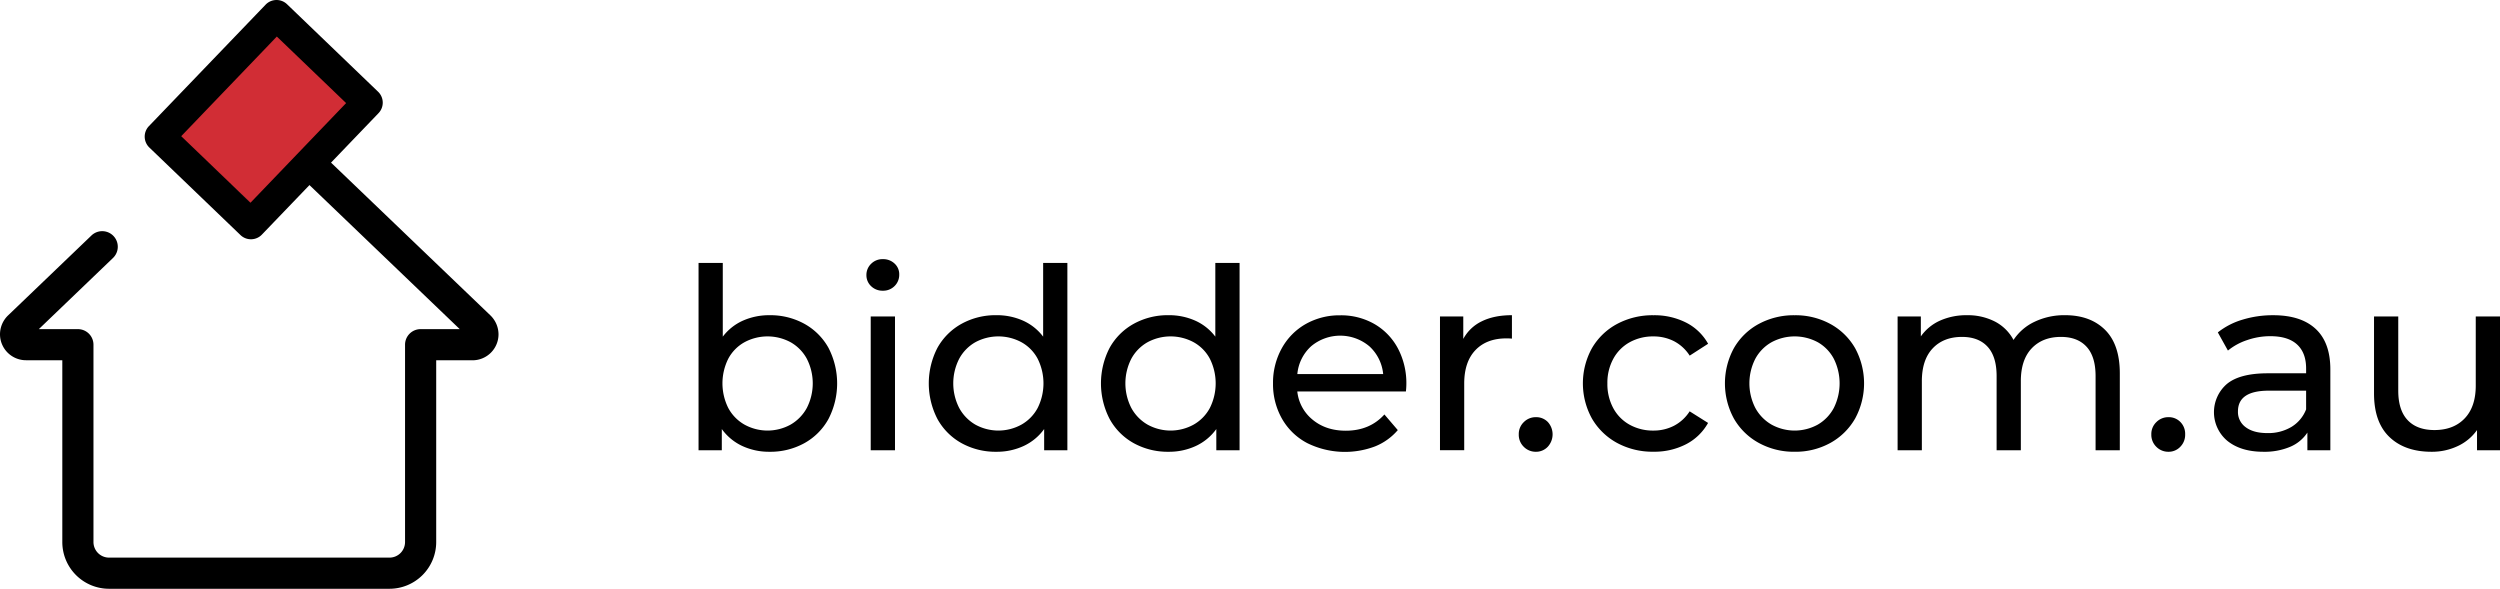
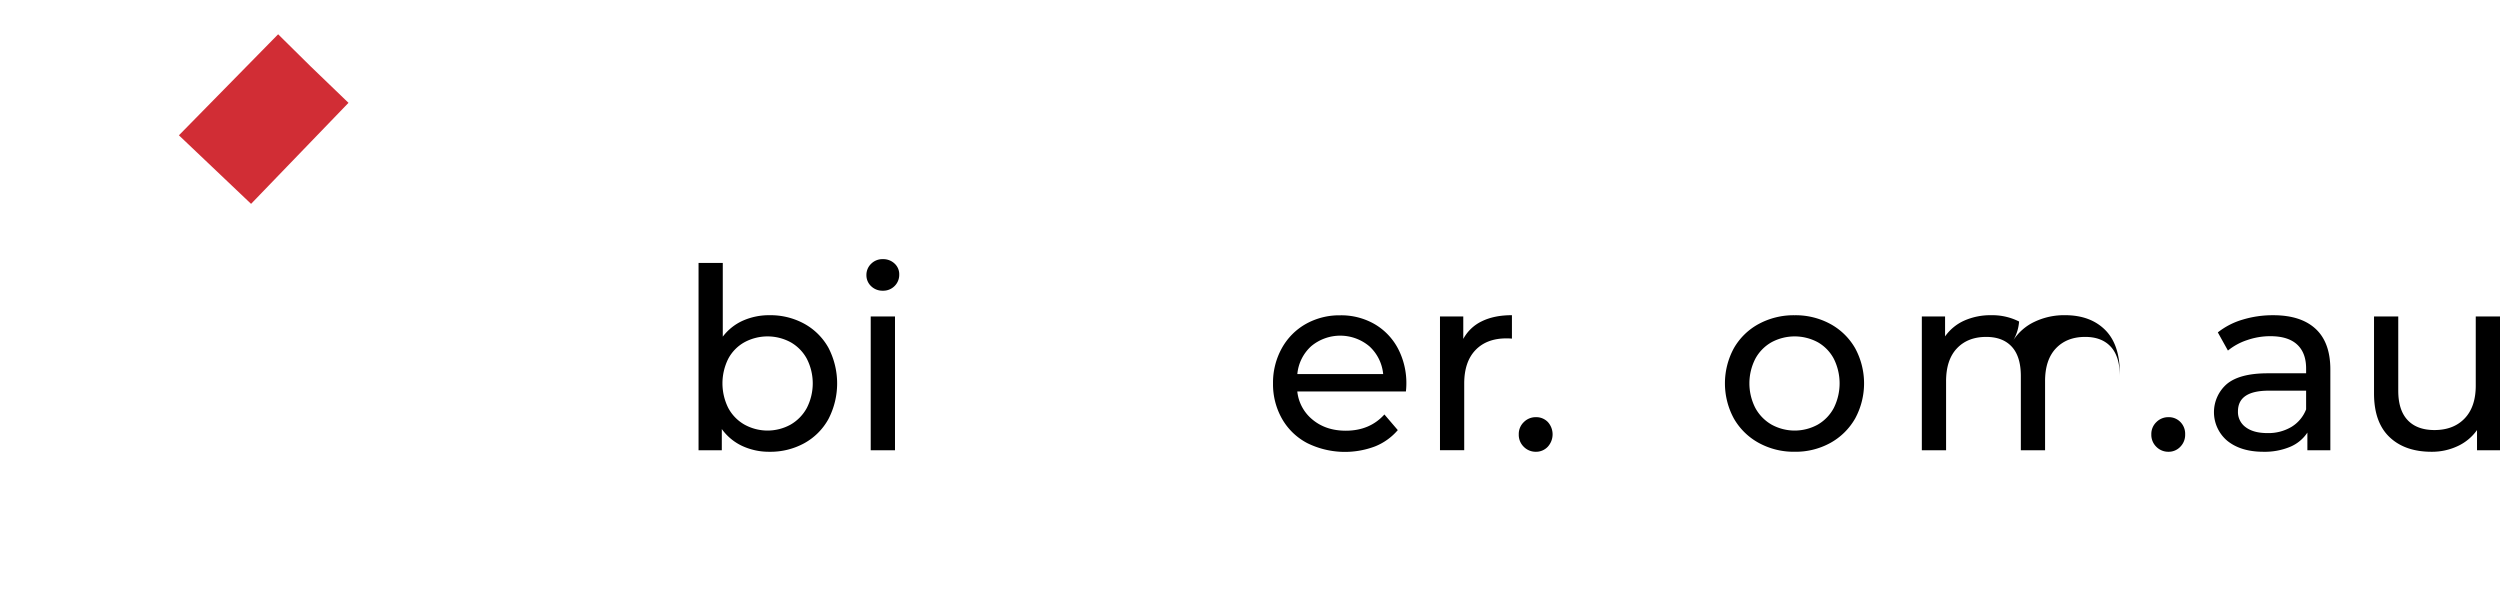
<svg xmlns="http://www.w3.org/2000/svg" id="Layer_1" data-name="Layer 1" viewBox="306.9 102 1385.76 326.36">
  <defs>
    <style>.cls-1{fill:#d12d35;}</style>
  </defs>
  <path d="M752.74,281.47a34.14,34.14,0,0,1,13.36,13.29,42.86,42.86,0,0,1,0,39.53,34,34,0,0,1-13.36,13.37,39,39,0,0,1-19.31,4.76,35.2,35.2,0,0,1-15.11-3.22A29.15,29.15,0,0,1,707,339.82v11.76H694.11V247.75h13.43v40.86a28.59,28.59,0,0,1,11.2-8.89,35.61,35.61,0,0,1,14.69-3A39,39,0,0,1,752.74,281.47Zm-7.62,55.9a23.72,23.72,0,0,0,9-9.23,29.94,29.94,0,0,0,0-27.29,23.21,23.21,0,0,0-9-9.16,26.93,26.93,0,0,0-25.54,0,22.59,22.59,0,0,0-9,9.16,30.52,30.52,0,0,0,0,27.29,23.08,23.08,0,0,0,9,9.23,26.43,26.43,0,0,0,25.54,0Z" />
  <path d="M789.75,260.62a8.28,8.28,0,0,1-2.59-6.16,8.5,8.5,0,0,1,2.59-6.22,8.83,8.83,0,0,1,6.51-2.59,9.08,9.08,0,0,1,6.51,2.45,8,8,0,0,1,2.58,6.08,8.68,8.68,0,0,1-2.58,6.37,8.83,8.83,0,0,1-6.51,2.59A9,9,0,0,1,789.75,260.62Zm-.21,16.79H803v74.17H789.54Z" />
-   <path d="M898.55,247.75V351.58H885.68V339.82a29.15,29.15,0,0,1-11.34,9.38,35.2,35.2,0,0,1-15.11,3.22,39,39,0,0,1-19.31-4.76,34.11,34.11,0,0,1-13.37-13.37,42.93,42.93,0,0,1,0-39.53,34.23,34.23,0,0,1,13.37-13.29,39,39,0,0,1,19.31-4.76,35.61,35.61,0,0,1,14.69,3,28.59,28.59,0,0,1,11.2,8.89V247.75Zm-25.47,89.62a23.08,23.08,0,0,0,9-9.23,30.52,30.52,0,0,0,0-27.29,22.59,22.59,0,0,0-9-9.16,26.93,26.93,0,0,0-25.54,0,23.21,23.21,0,0,0-8.95,9.16,29.94,29.94,0,0,0,0,27.29,23.72,23.72,0,0,0,8.95,9.23,26.43,26.43,0,0,0,25.54,0Z" />
-   <path d="M994,247.75V351.58H981.11V339.82a29.15,29.15,0,0,1-11.34,9.38,35.2,35.2,0,0,1-15.11,3.22,39,39,0,0,1-19.31-4.76A34,34,0,0,1,922,334.29a42.86,42.86,0,0,1,0-39.53,34.14,34.14,0,0,1,13.36-13.29,39,39,0,0,1,19.31-4.76,35.57,35.57,0,0,1,14.69,3,28.59,28.59,0,0,1,11.2,8.89V247.75Zm-25.47,89.62a23.08,23.08,0,0,0,9-9.23,30.52,30.52,0,0,0,0-27.29,22.59,22.59,0,0,0-9-9.16,26.91,26.91,0,0,0-25.53,0,23.16,23.16,0,0,0-9,9.16,29.94,29.94,0,0,0,0,27.29,23.68,23.68,0,0,0,9,9.23,26.41,26.41,0,0,0,25.53,0Z" />
  <path d="M1086.2,319H1026a23.27,23.27,0,0,0,8.61,15.74q7.35,6,18.26,6,13.29,0,21.41-9l7.42,8.67a32.49,32.49,0,0,1-12.53,9,47.2,47.2,0,0,1-37.57-1.75,34.42,34.42,0,0,1-14.06-13.51,38.71,38.71,0,0,1-5-19.59,39.32,39.32,0,0,1,4.83-19.45,34.64,34.64,0,0,1,13.29-13.5,37.87,37.87,0,0,1,19.1-4.83,37.08,37.08,0,0,1,19,4.83,34,34,0,0,1,13,13.5,41.22,41.22,0,0,1,4.69,19.87A40.36,40.36,0,0,1,1086.2,319Zm-52.55-25.05a23.71,23.71,0,0,0-7.63,15.4h47.58A23.93,23.93,0,0,0,1066,294a25.08,25.08,0,0,0-32.33-.07Z" />
  <path d="M1128.32,280.07q6.86-3.36,16.65-3.36v13a25,25,0,0,0-3.08-.14q-10.92,0-17.14,6.5t-6.23,18.54v36.95h-13.43V277.41H1118v12.46A22.9,22.9,0,0,1,1128.32,280.07Z" />
  <path d="M1151.56,349.69a9.25,9.25,0,0,1-2.8-6.93,9.1,9.1,0,0,1,2.8-6.79,9.28,9.28,0,0,1,6.72-2.73,8.93,8.93,0,0,1,6.57,2.66,10.17,10.17,0,0,1-.07,13.79,8.87,8.87,0,0,1-6.5,2.73A9.28,9.28,0,0,1,1151.56,349.69Z" />
-   <path d="M1203.25,347.52A35.9,35.9,0,0,1,1189.32,334a40.39,40.39,0,0,1,0-39,35.43,35.43,0,0,1,13.93-13.43,41.63,41.63,0,0,1,20.22-4.83,38.74,38.74,0,0,1,18,4.06,28.91,28.91,0,0,1,12.24,11.75l-10.21,6.58a22.94,22.94,0,0,0-8.68-8,24.74,24.74,0,0,0-11.47-2.65,26.51,26.51,0,0,0-13.09,3.22,22.9,22.9,0,0,0-9.09,9.16,27.75,27.75,0,0,0-3.29,13.64,28.07,28.07,0,0,0,3.29,13.79,22.9,22.9,0,0,0,9.09,9.16,26.51,26.51,0,0,0,13.09,3.22A24.63,24.63,0,0,0,1234.8,338a22.83,22.83,0,0,0,8.68-8l10.21,6.43a29.33,29.33,0,0,1-12.24,11.83,38.28,38.28,0,0,1-18,4.13A41.22,41.22,0,0,1,1203.25,347.52Z" />
  <path d="M1281.82,347.52A35.51,35.51,0,0,1,1268,334a40.82,40.82,0,0,1,0-39,35,35,0,0,1,13.78-13.43,40.67,40.67,0,0,1,19.87-4.83,40.26,40.26,0,0,1,19.8,4.83A35.19,35.19,0,0,1,1335.2,295a40.82,40.82,0,0,1,0,39,35.66,35.66,0,0,1-13.71,13.51,39.87,39.87,0,0,1-19.8,4.9A40.28,40.28,0,0,1,1281.82,347.52Zm32.67-10.15a23.24,23.24,0,0,0,8.89-9.23,30.52,30.52,0,0,0,0-27.29,22.74,22.74,0,0,0-8.89-9.16,27.05,27.05,0,0,0-25.6,0,23.16,23.16,0,0,0-9,9.16,29.94,29.94,0,0,0,0,27.29,23.68,23.68,0,0,0,9,9.23,26.54,26.54,0,0,0,25.6,0Z" />
-   <path d="M1473.74,284.83q8.17,8.12,8.18,24.07v42.68h-13.43V310.44q0-10.79-5-16.24t-14.2-5.45q-10.21,0-16.23,6.36t-6,18.26v38.21h-13.43V310.44q0-10.79-5-16.24t-14.2-5.45q-10.23,0-16.24,6.36t-6,18.26v38.21h-13.44V277.41h12.88v11.06a26,26,0,0,1,10.63-8.75,35.7,35.7,0,0,1,15-3,32.88,32.88,0,0,1,15.4,3.5A24.36,24.36,0,0,1,1423,290.43a28.43,28.43,0,0,1,11.69-10.08,38.14,38.14,0,0,1,16.86-3.64Q1465.54,276.71,1473.74,284.83Z" />
+   <path d="M1473.74,284.83q8.17,8.12,8.18,24.07v42.68V310.44q0-10.79-5-16.24t-14.2-5.45q-10.21,0-16.23,6.36t-6,18.26v38.21h-13.43V310.44q0-10.79-5-16.24t-14.2-5.45q-10.23,0-16.24,6.36t-6,18.26v38.21h-13.44V277.41h12.88v11.06a26,26,0,0,1,10.63-8.75,35.7,35.7,0,0,1,15-3,32.88,32.88,0,0,1,15.4,3.5A24.36,24.36,0,0,1,1423,290.43a28.43,28.43,0,0,1,11.69-10.08,38.14,38.14,0,0,1,16.86-3.64Q1465.54,276.71,1473.74,284.83Z" />
  <path d="M1502.19,349.69a9.25,9.25,0,0,1-2.8-6.93,9.1,9.1,0,0,1,2.8-6.79,9.29,9.29,0,0,1,6.72-2.73,8.93,8.93,0,0,1,6.57,2.66,9.27,9.27,0,0,1,2.66,6.86,9.39,9.39,0,0,1-2.73,6.93,8.85,8.85,0,0,1-6.5,2.73A9.29,9.29,0,0,1,1502.19,349.69Z" />
  <path d="M1590.44,284.27q8.18,7.56,8.18,22.53v44.78h-12.73v-9.8a21.28,21.28,0,0,1-9.59,7.91,36.55,36.55,0,0,1-14.76,2.73q-12.45,0-19.94-6a20.68,20.68,0,0,1-.35-31.56q7.14-5.94,22.67-5.94h21.27v-2.66q0-8.69-5-13.3t-14.83-4.61a39.08,39.08,0,0,0-12.87,2.17,33.13,33.13,0,0,0-10.64,5.8l-5.6-10.07a40.61,40.61,0,0,1,13.72-7.07,57.42,57.42,0,0,1,16.93-2.45Q1582.25,276.71,1590.44,284.27Zm-13.37,54.36a19.63,19.63,0,0,0,8.12-9.72V318.55h-20.71q-17.07,0-17.07,11.48a10.35,10.35,0,0,0,4.34,8.81q4.34,3.23,12,3.22A24.9,24.9,0,0,0,1577.07,338.63Z" />
  <path d="M1692.66,277.41v74.17h-12.74v-11.2a26.93,26.93,0,0,1-10.7,8.89,33.39,33.39,0,0,1-14.49,3.15q-14.82,0-23.36-8.19t-8.54-24.14V277.41h13.43v41.14q0,10.79,5.18,16.3t14.83,5.53q10.63,0,16.79-6.44t6.16-18.19V277.41Z" />
  <polygon class="cls-1" points="500.07 159 446.07 215 406.07 177 461.07 121 479.23 138.94 500.07 159" />
-   <path d="M578.85,276.93l-88.46-84.79,26.33-27.42a8.4,8.4,0,0,0-.24-11.87L466,104.34a8.4,8.4,0,0,0-11.87.24l-64.68,67.33a8.39,8.39,0,0,0,.24,11.87l50.5,48.51a8.39,8.39,0,0,0,11.87-.24l26.38-27.46,83.3,79.85H540.06a8.63,8.63,0,0,0-8.64,8.63V402.45a8.63,8.63,0,0,1-8.63,8.64H367.35a8.64,8.64,0,0,1-8.64-8.64V293.07a8.63,8.63,0,0,0-8.63-8.63H328.42L369.53,245a8.63,8.63,0,1,0-11.95-12.46l-46.42,44.5a14.62,14.62,0,0,0-4.26,10.25,14.41,14.41,0,0,0,14.39,14.39h20.15V402.45a25.91,25.91,0,0,0,25.91,25.91H522.79a25.91,25.91,0,0,0,25.9-25.91V301.71h20.15a14.41,14.41,0,0,0,14.39-14.39A14.76,14.76,0,0,0,578.85,276.93Zm-133.1-62.56-38.4-36.88,53-55.23,38.4,36.88Z" />
</svg>